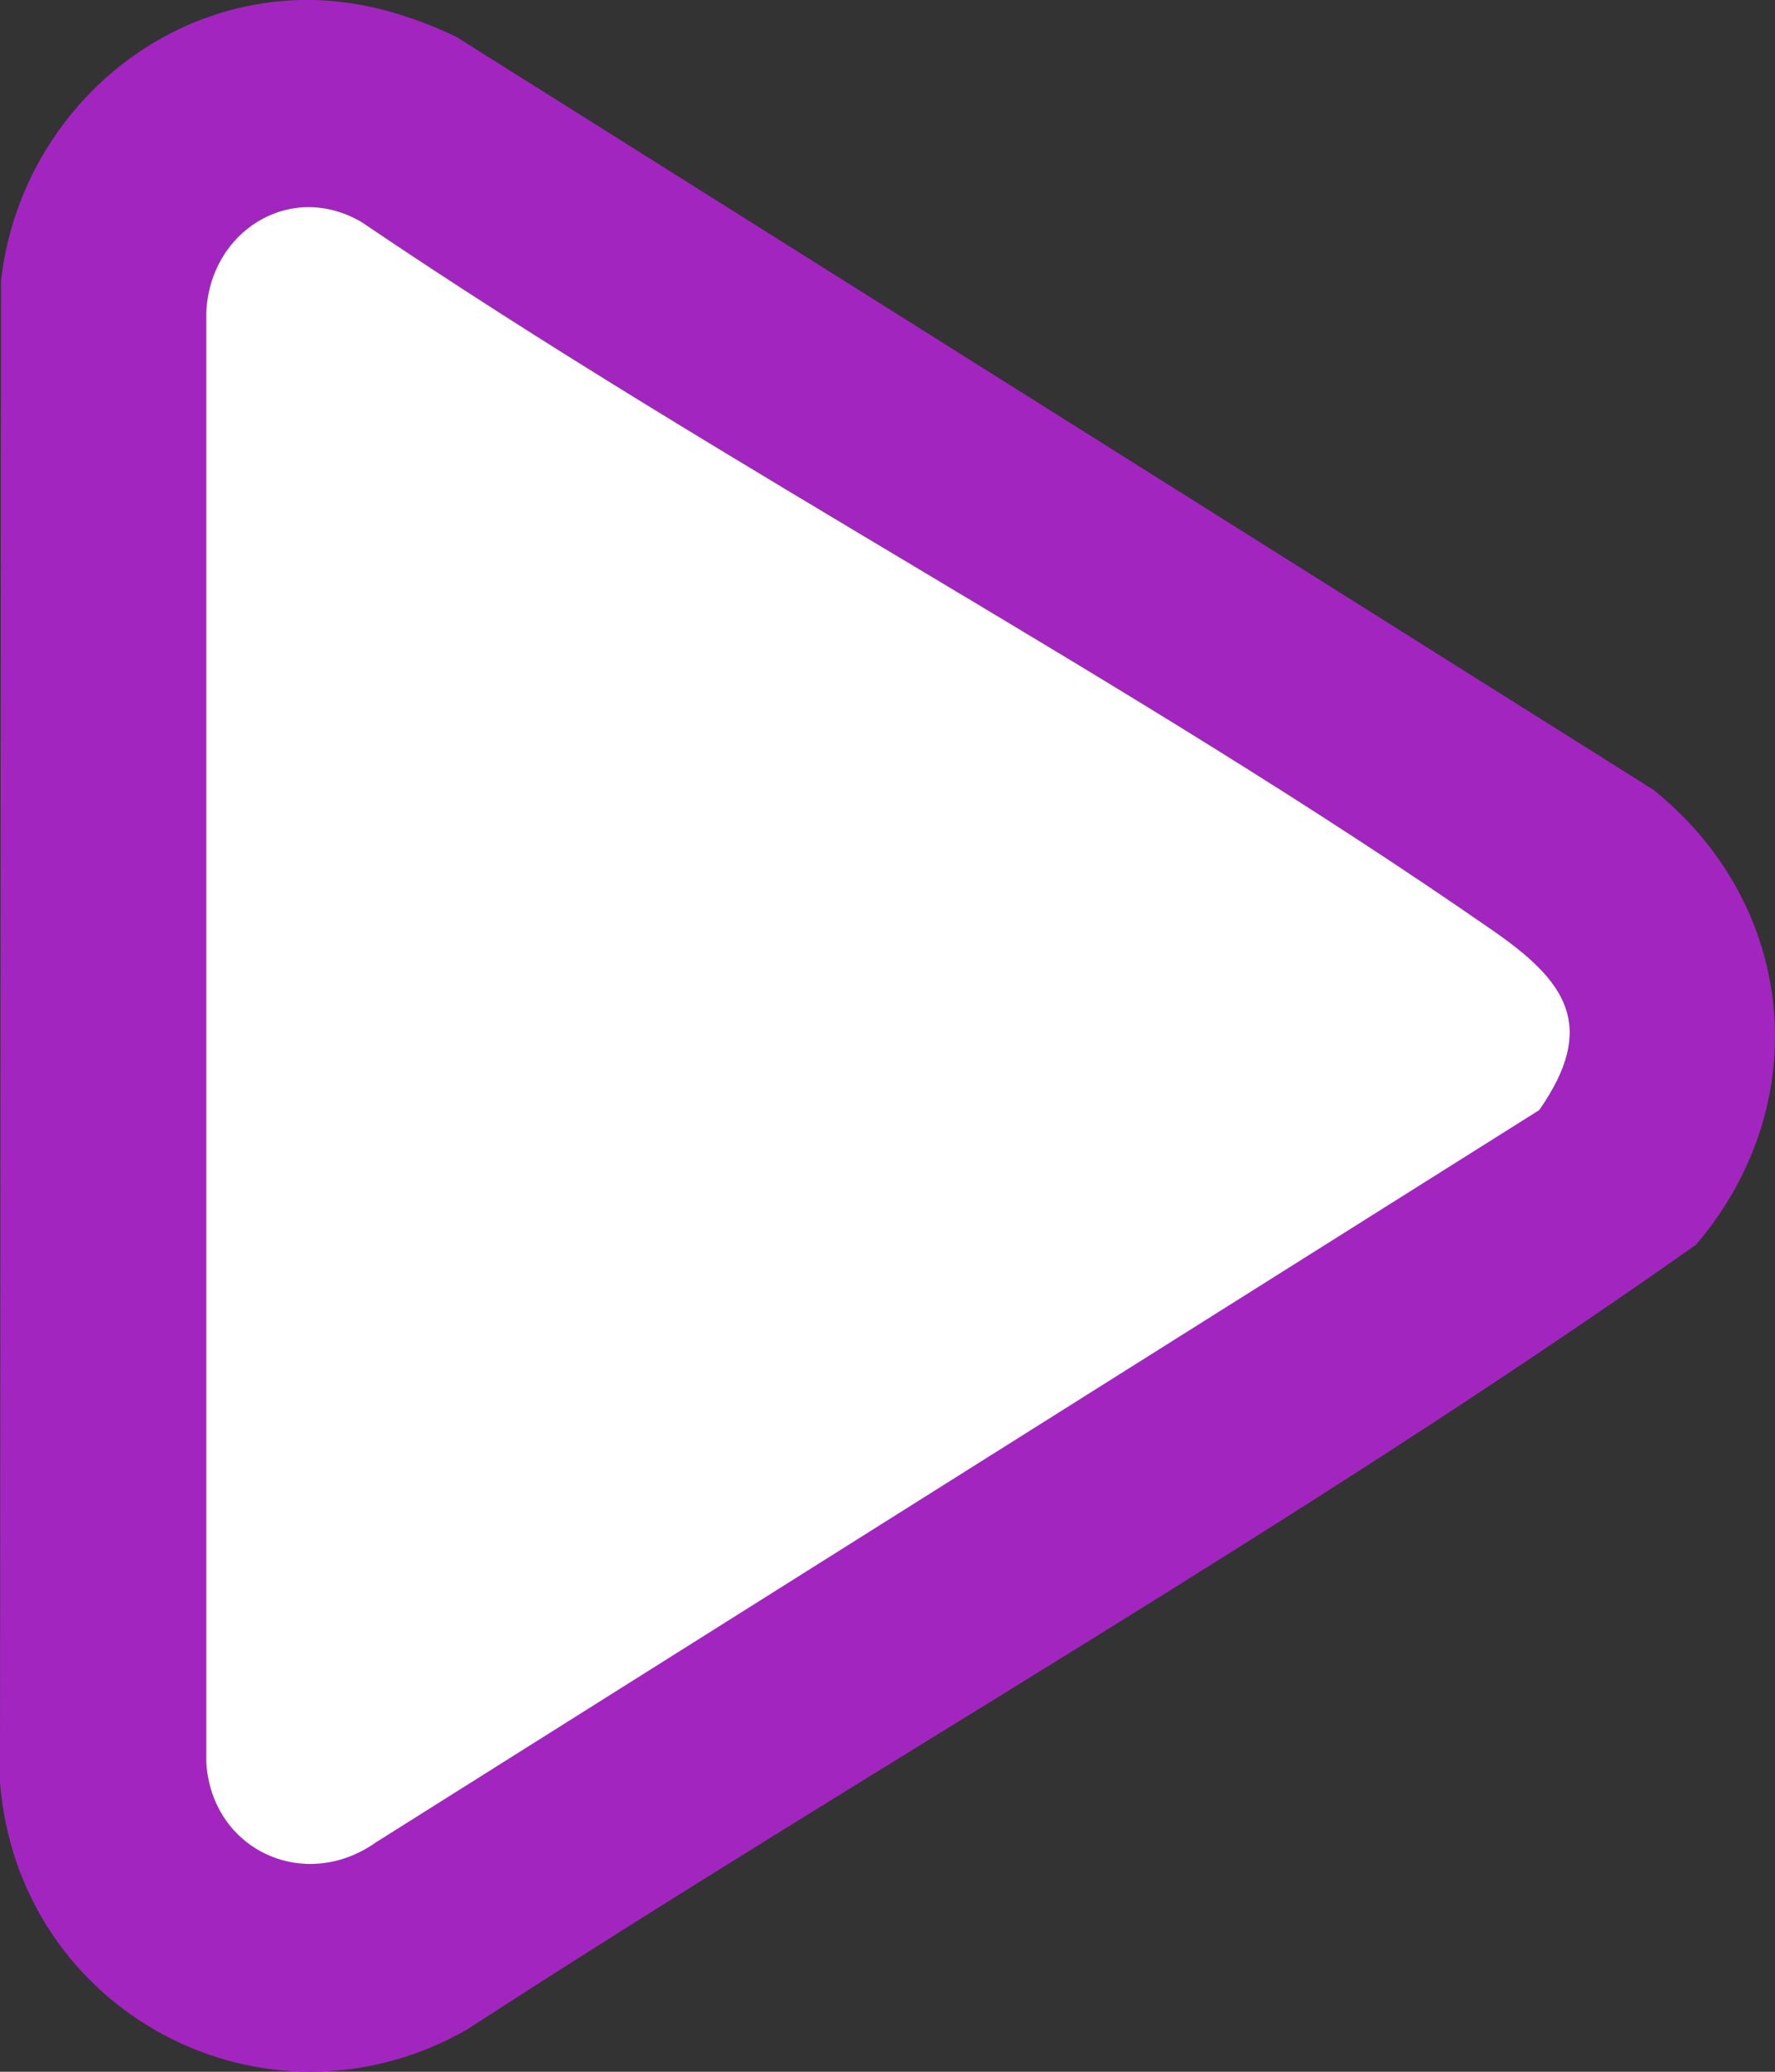
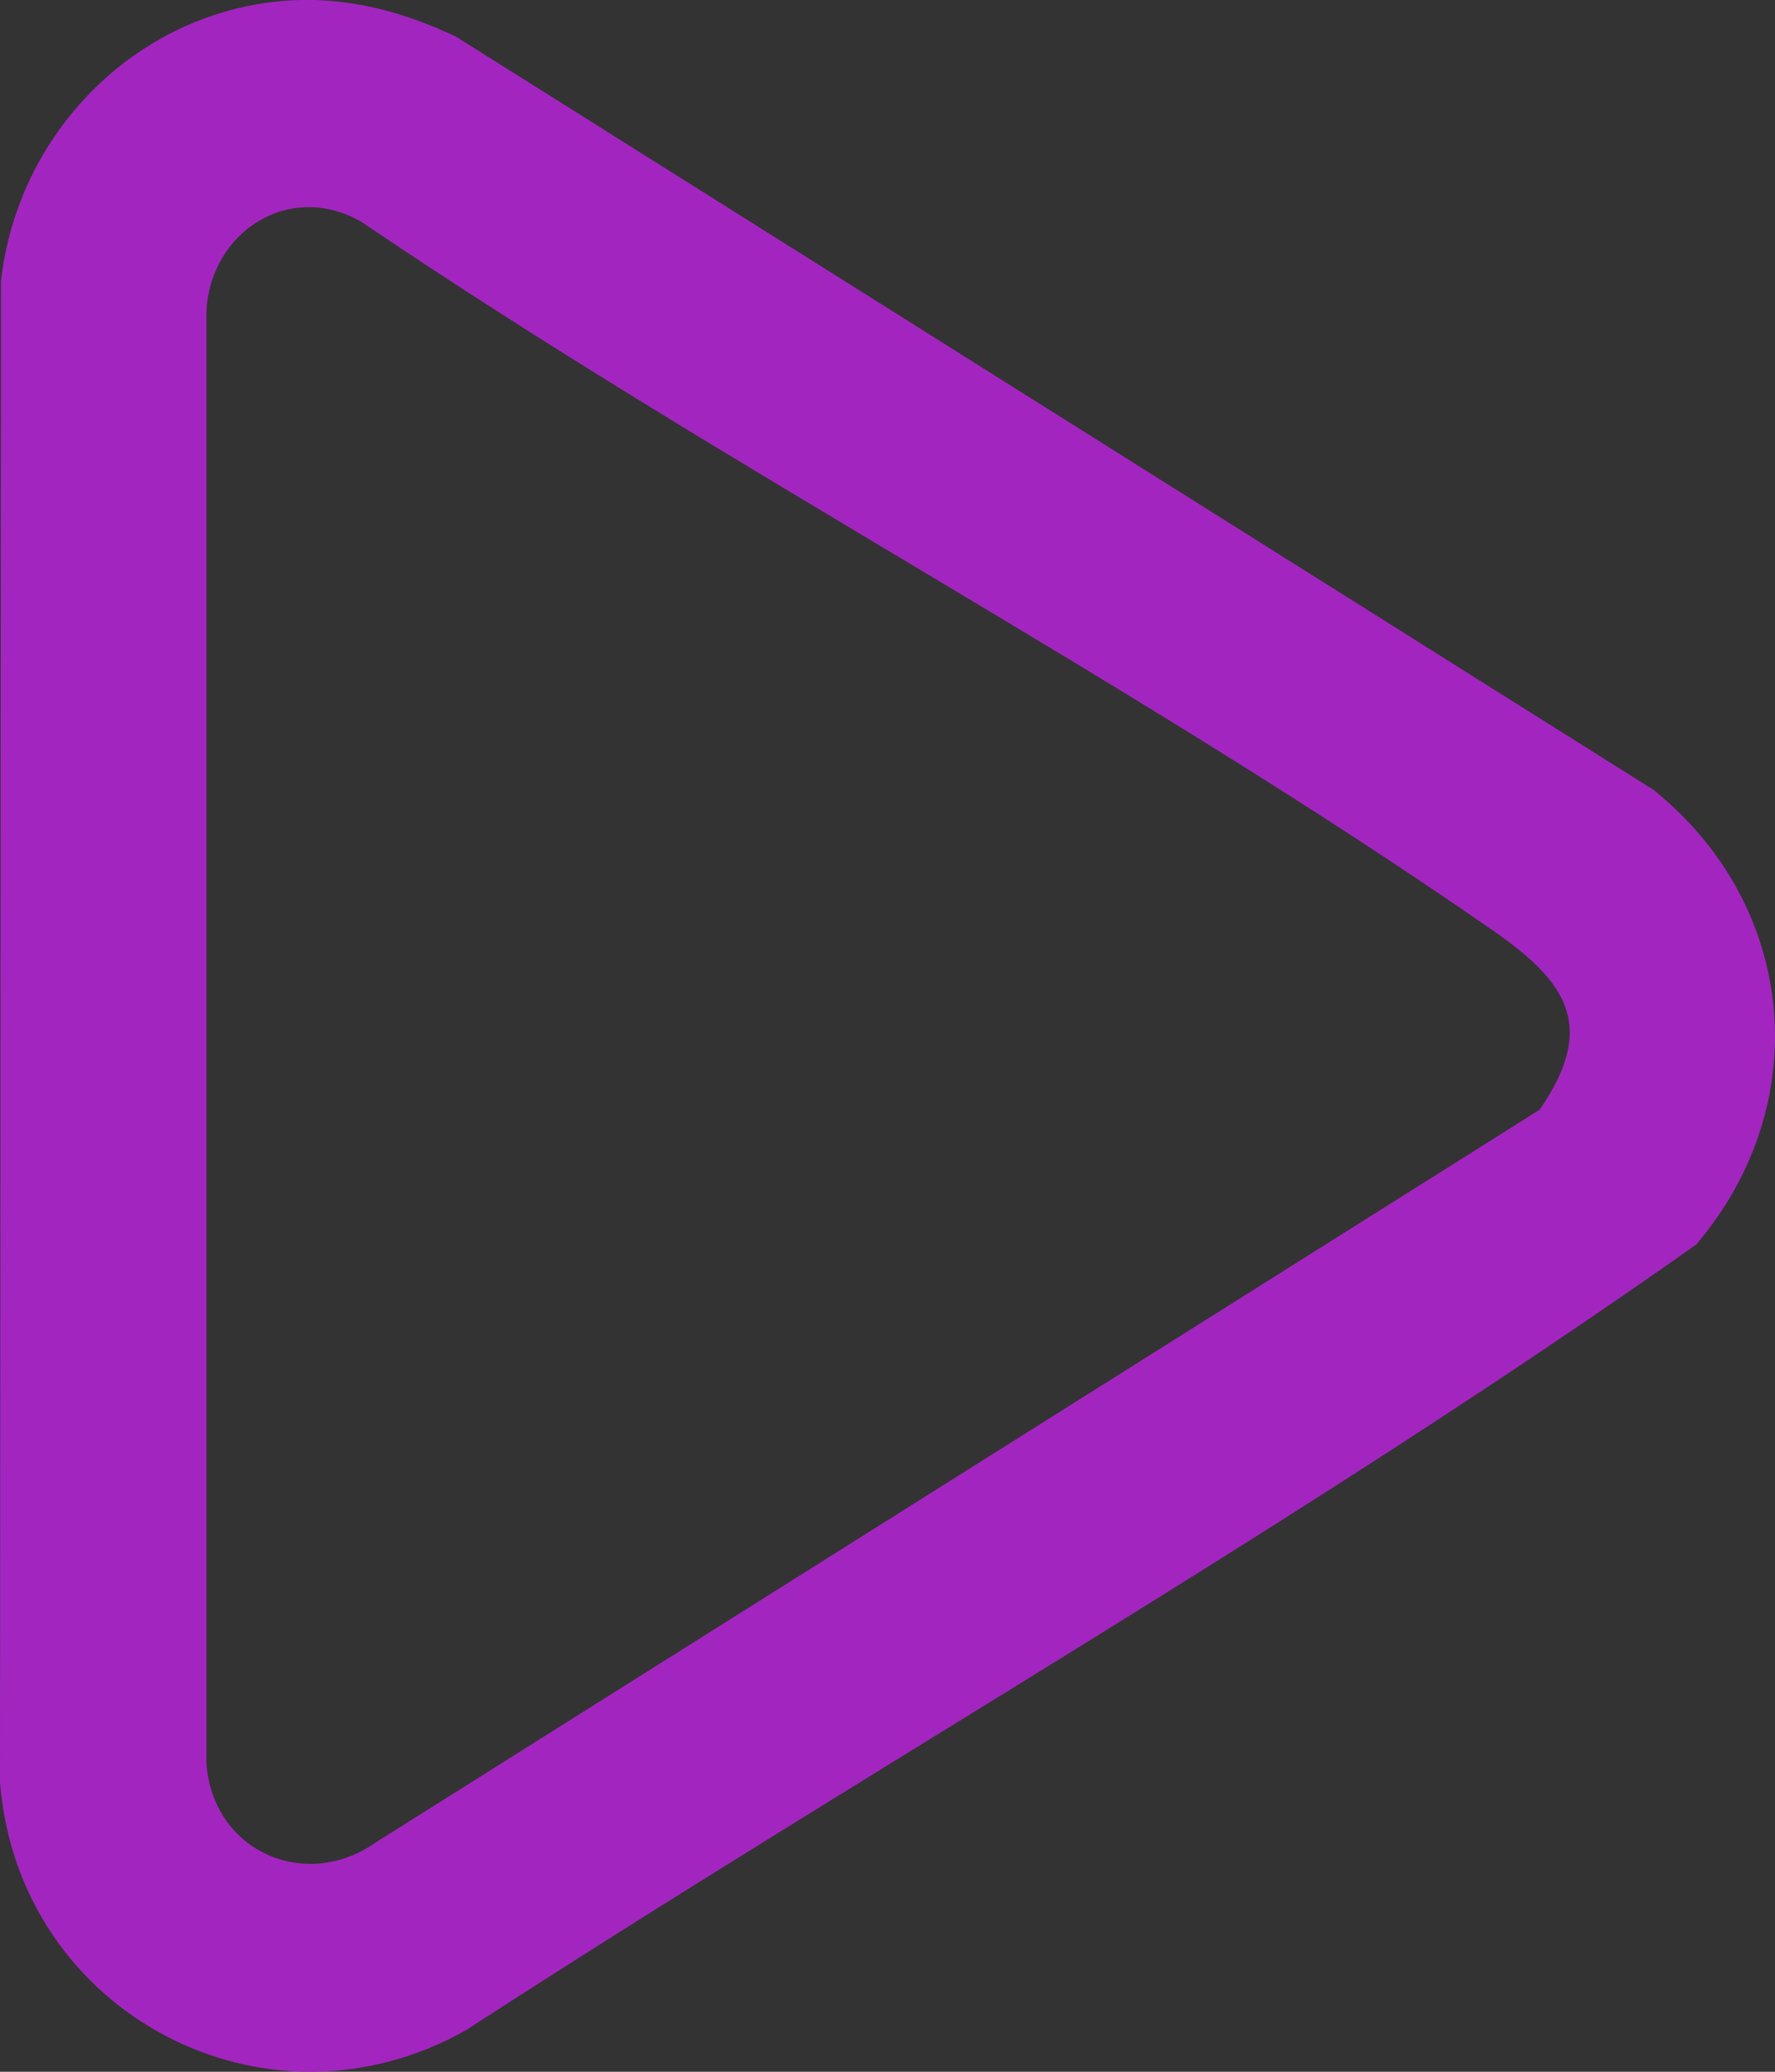
<svg xmlns="http://www.w3.org/2000/svg" width="18" height="21" viewBox="0 0 18 21" fill="none">
  <rect x="0" y="0" width="18" height="21" fill="#333333" stroke="none" />
  <g clip-path="url(#clip0_110_4163)">
    <path d="M2.866 0.01C3.486 -0.043 4.066 0.107 4.625 0.372L16.766 8.005C18.223 9.173 18.418 11.186 17.2 12.616C13.179 15.453 8.866 17.894 4.731 20.575C2.693 21.731 0.185 20.406 0 18.065L0.01 2.852C0.174 1.361 1.362 0.139 2.866 0.01ZM15.611 11.251C16.205 10.397 15.878 9.945 15.144 9.435C11.484 6.894 7.37 4.757 3.668 2.251C2.944 1.827 2.125 2.345 2.093 3.169V17.868C2.15 18.755 3.09 19.186 3.816 18.672L15.611 11.25V11.251Z" fill="#A325C0" />
-     <path d="M15.611 11.251L3.815 18.673C3.09 19.187 2.149 18.755 2.092 17.868V3.17C2.124 2.345 2.943 1.827 3.667 2.251C7.369 4.758 11.484 6.894 15.143 9.435C15.878 9.945 16.205 10.398 15.61 11.251H15.611Z" fill="white" />
  </g>
  <defs>
    <clipPath id="clip0_110_4163">
      <rect width="18" height="21" fill="white" />
    </clipPath>
  </defs>
</svg>